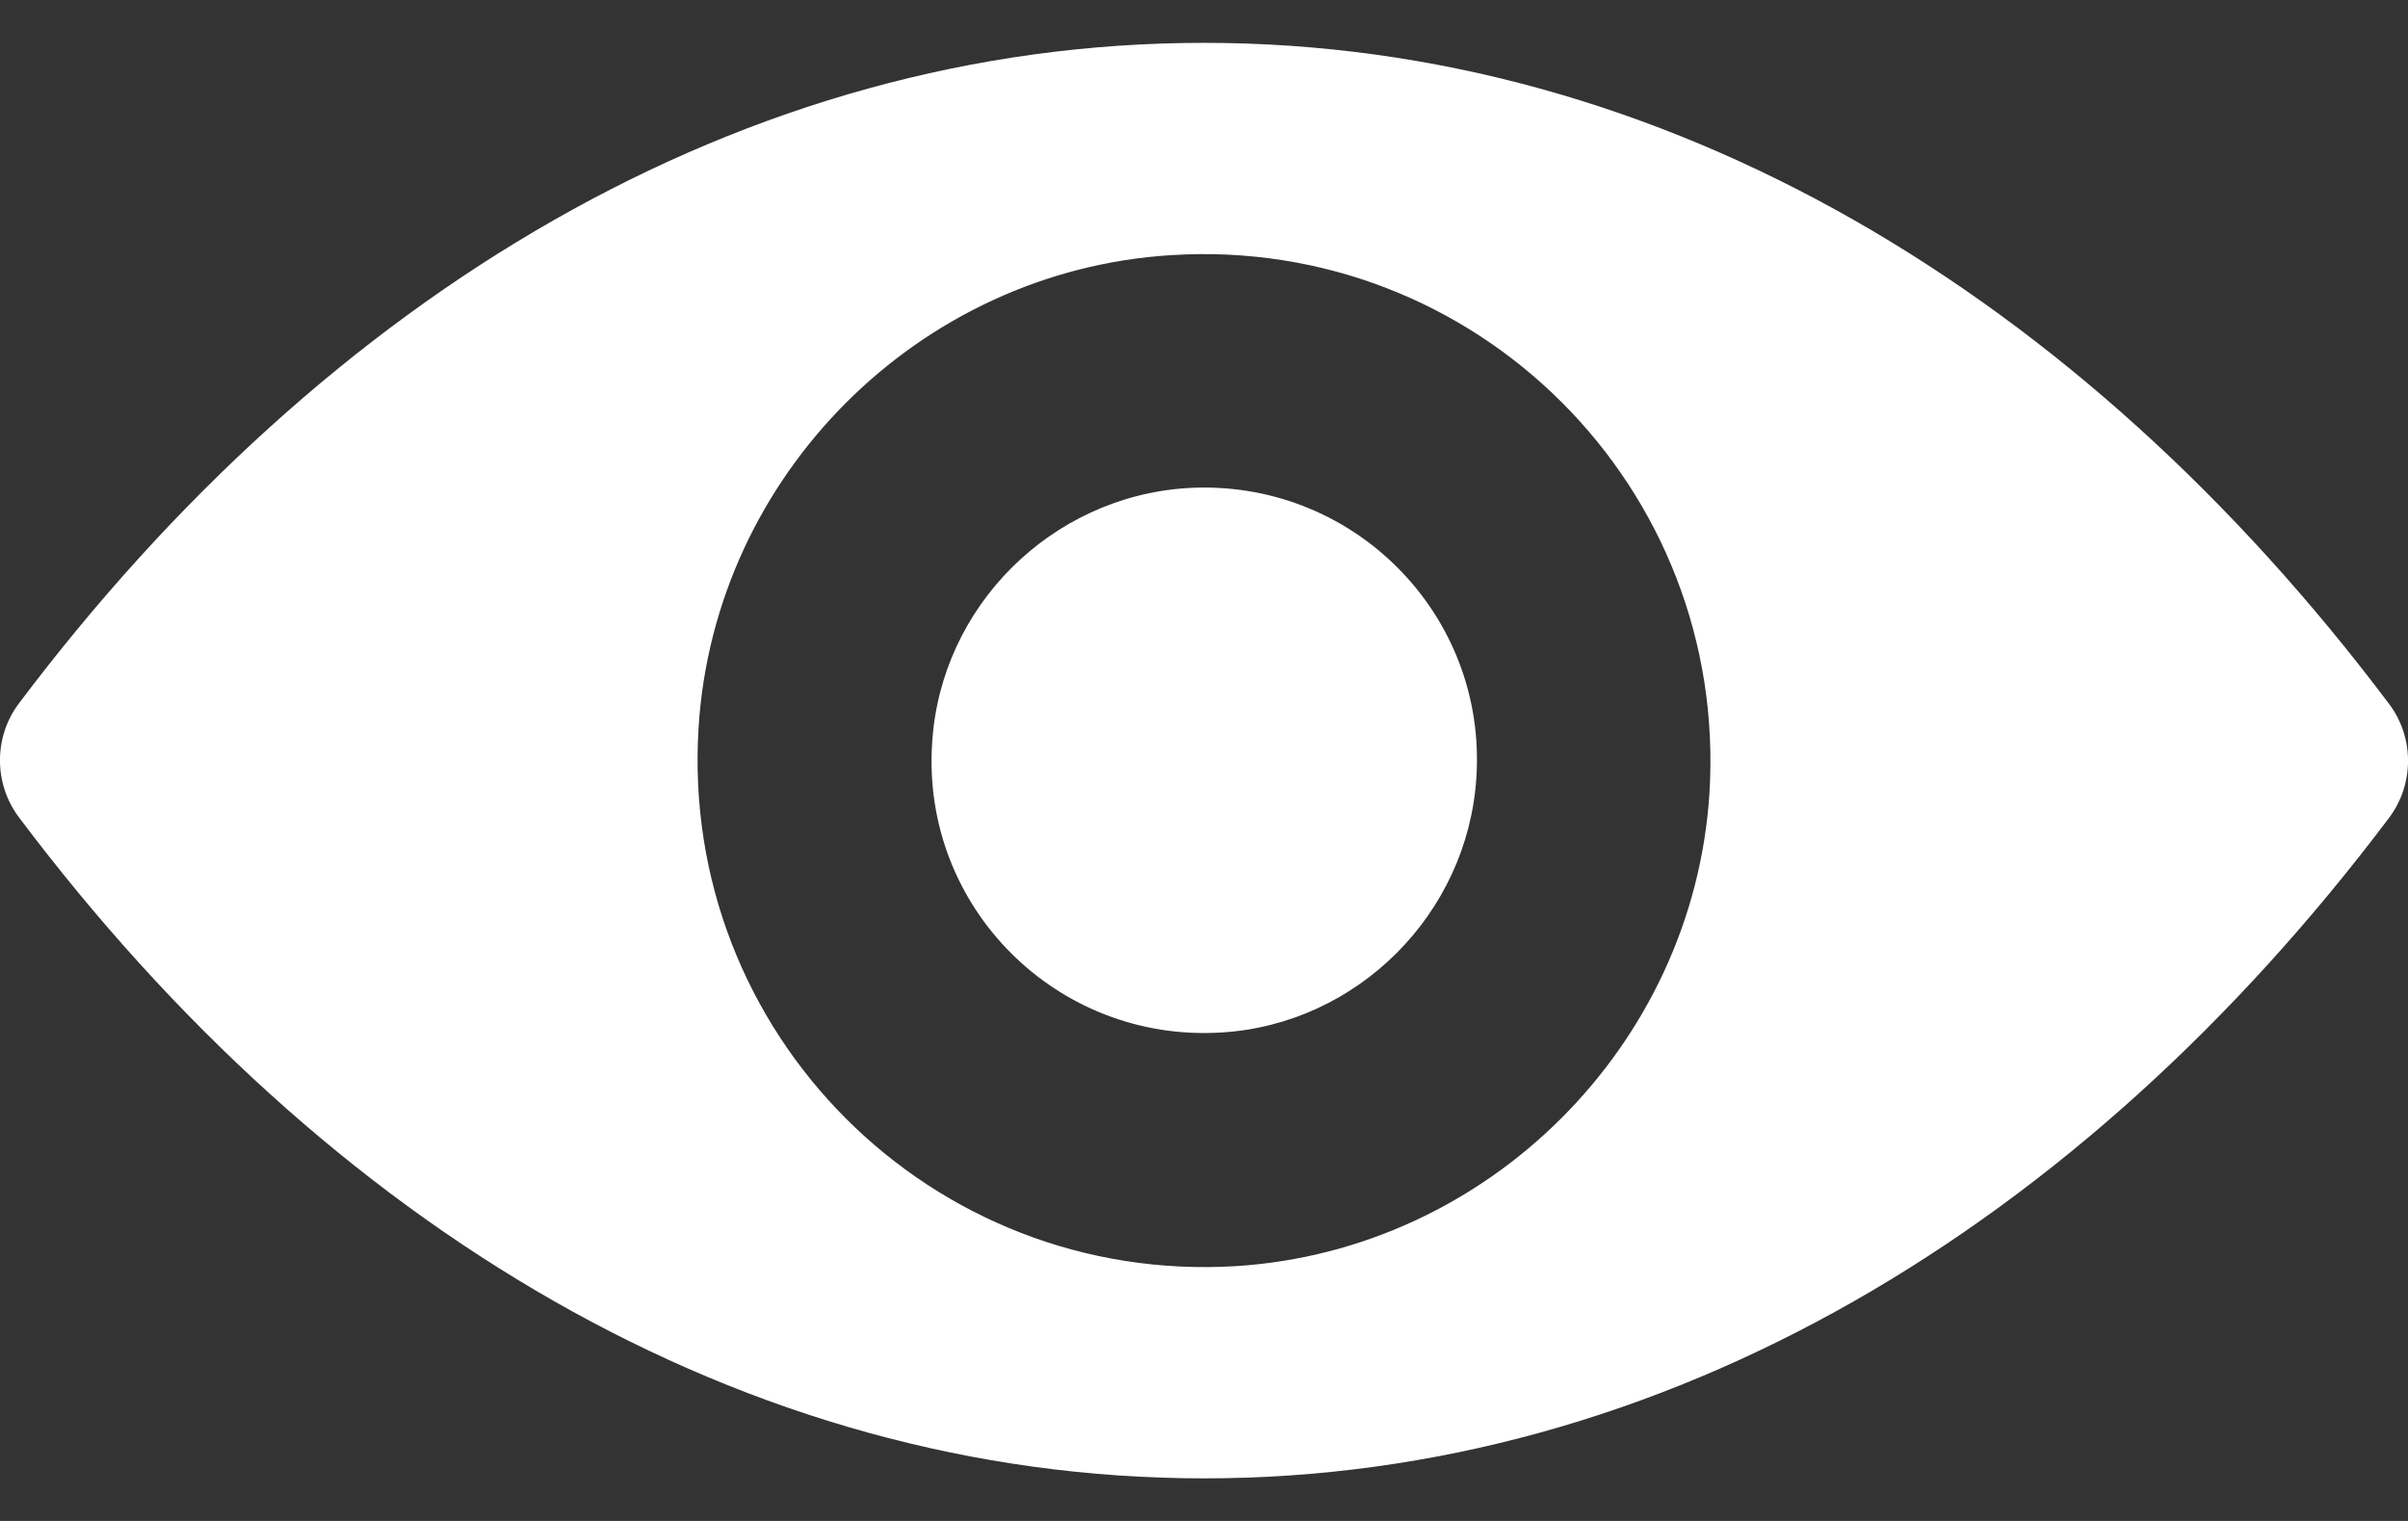
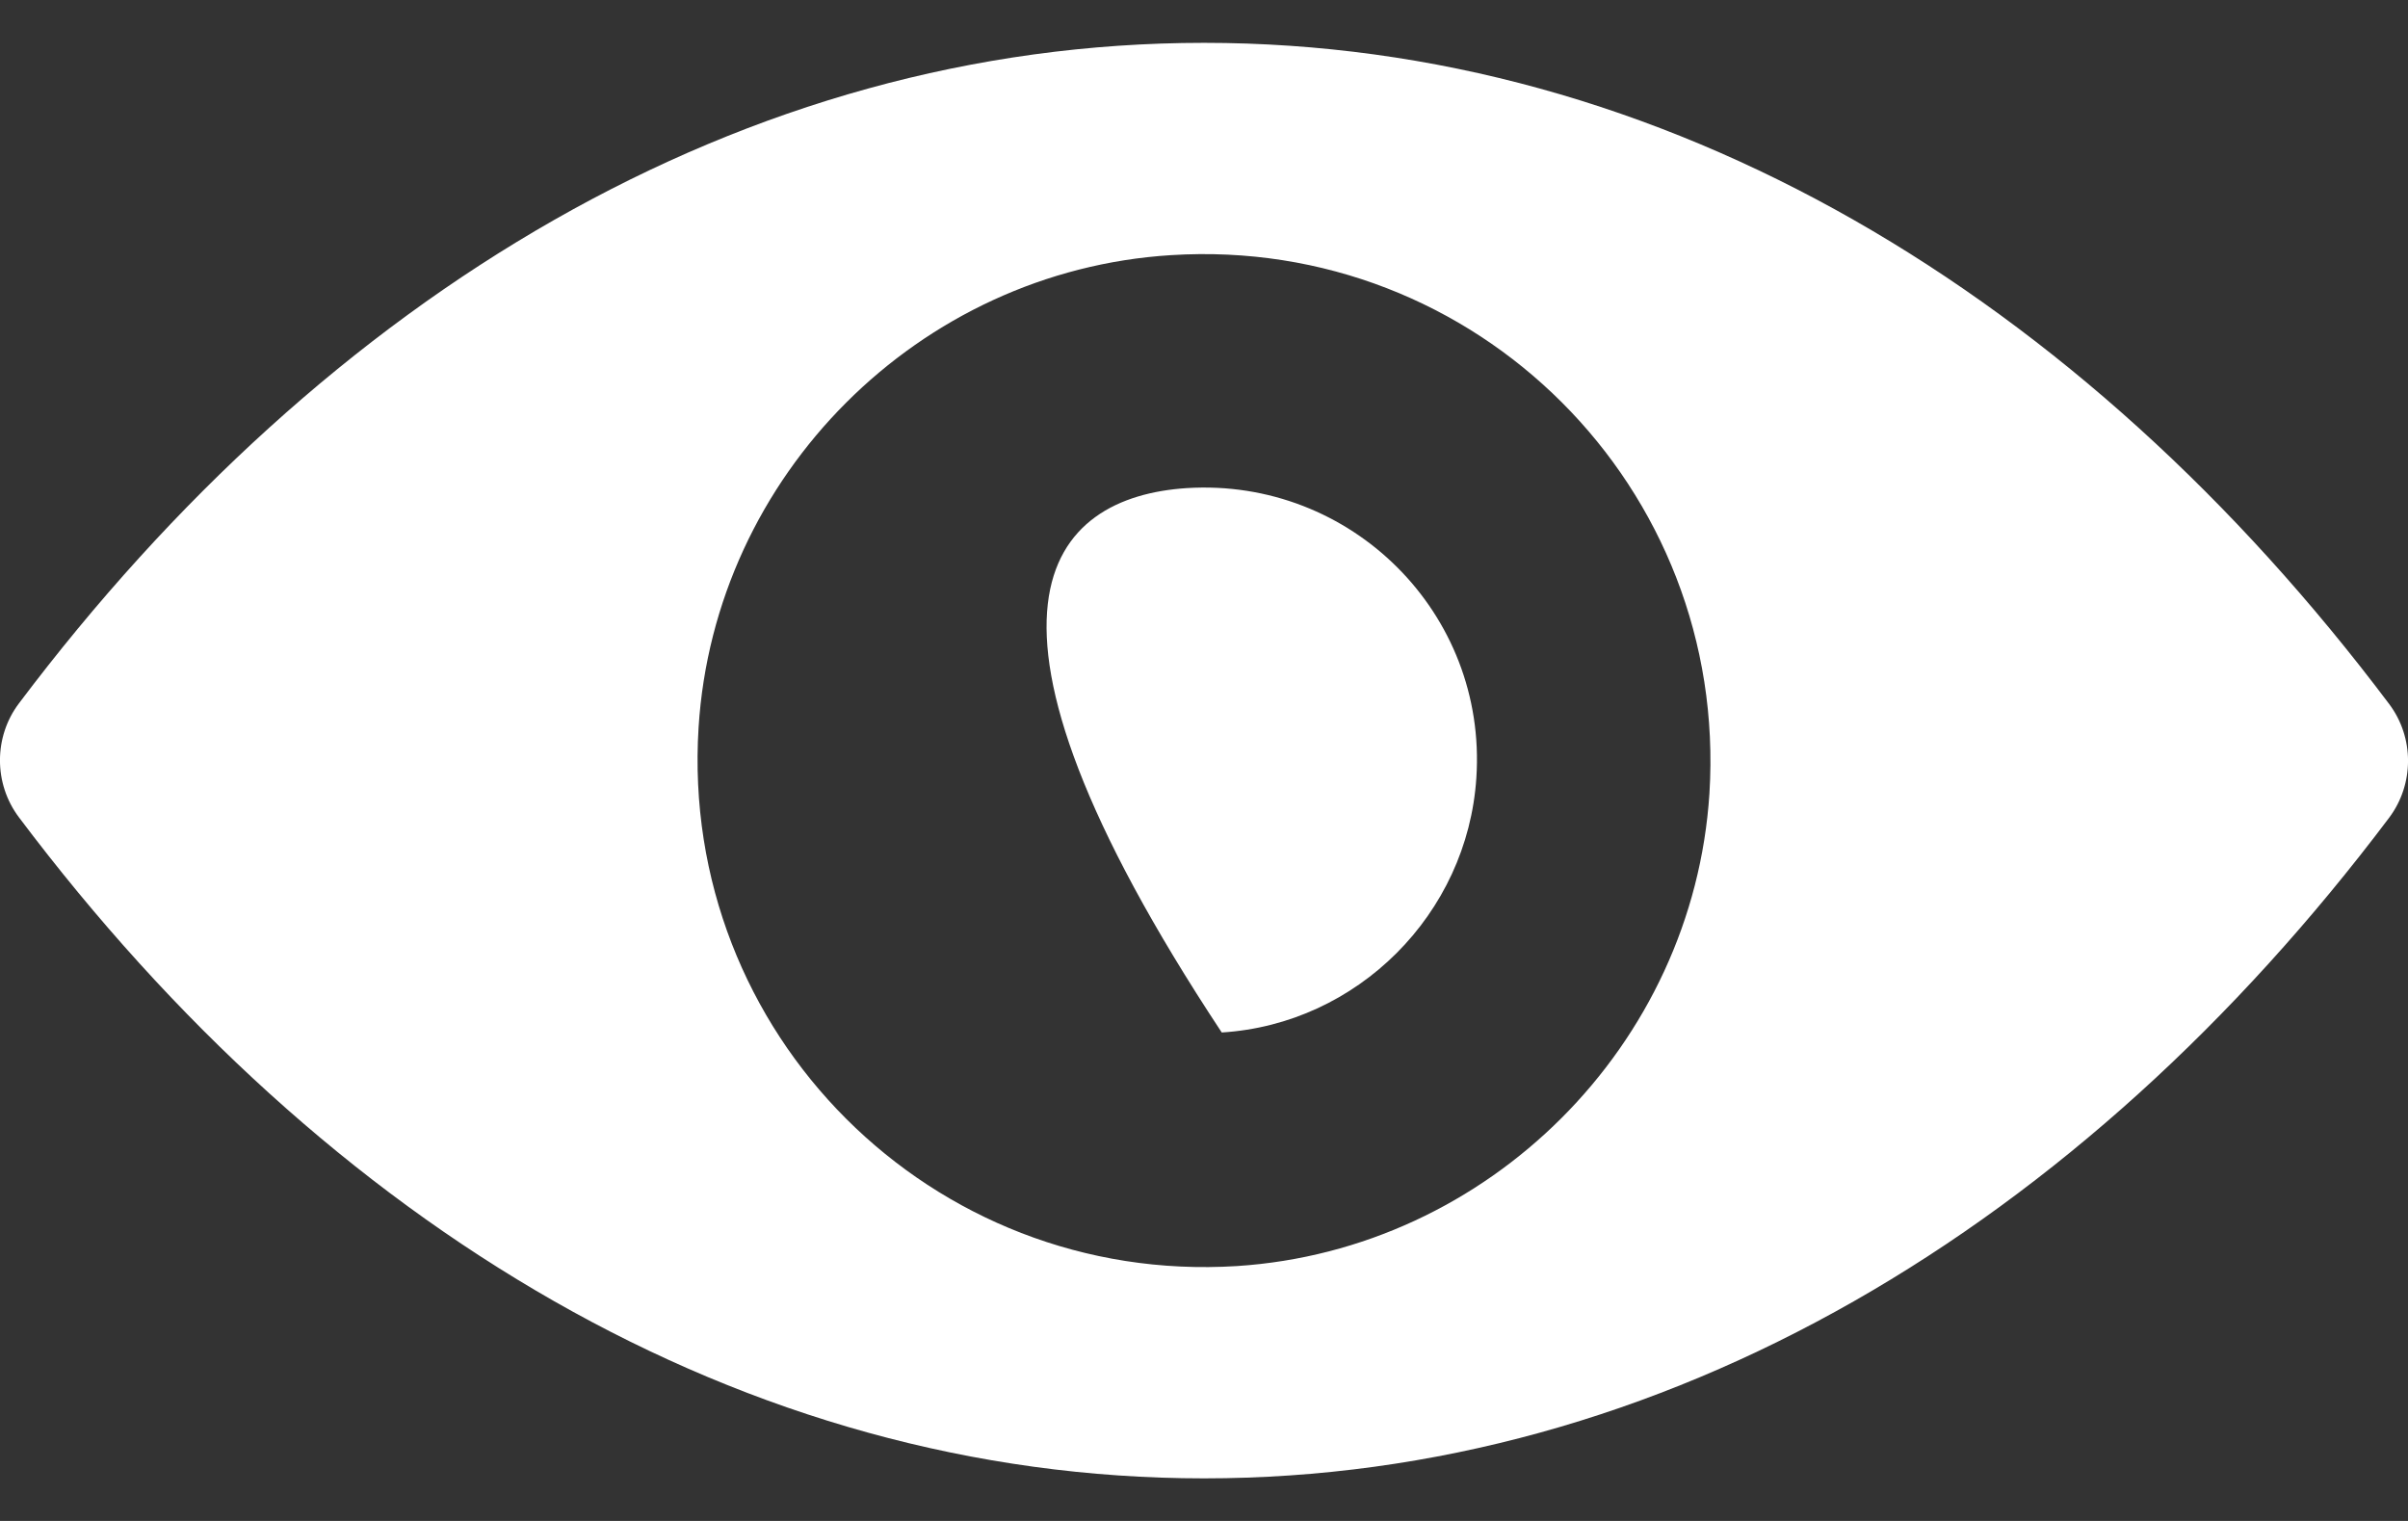
<svg xmlns="http://www.w3.org/2000/svg" width="19" height="12" viewBox="0 0 19 12" fill="none">
  <rect x="0" y="0" width="19" height="12" fill="#333333" stroke="none" />
-   <path d="M9.5 0.338C5.87 0.338 2.578 2.324 0.149 5.55C-0.05 5.814 -0.05 6.183 0.149 6.448C2.578 9.678 5.87 11.664 9.5 11.664C13.13 11.664 16.422 9.678 18.851 6.452C19.05 6.187 19.05 5.818 18.851 5.554C16.422 2.324 13.13 0.338 9.5 0.338ZM9.76 9.989C7.351 10.14 5.361 8.154 5.512 5.74C5.637 3.75 7.25 2.137 9.24 2.013C11.649 1.861 13.639 3.848 13.488 6.261C13.36 8.247 11.746 9.86 9.76 9.989ZM9.64 8.146C8.342 8.228 7.269 7.159 7.355 5.861C7.421 4.788 8.291 3.921 9.364 3.851C10.662 3.77 11.735 4.839 11.649 6.137C11.579 7.213 10.709 8.08 9.64 8.146Z" fill="white" />
+   <path d="M9.5 0.338C5.87 0.338 2.578 2.324 0.149 5.55C-0.05 5.814 -0.05 6.183 0.149 6.448C2.578 9.678 5.87 11.664 9.5 11.664C13.13 11.664 16.422 9.678 18.851 6.452C19.05 6.187 19.05 5.818 18.851 5.554C16.422 2.324 13.13 0.338 9.5 0.338ZM9.76 9.989C7.351 10.14 5.361 8.154 5.512 5.74C5.637 3.75 7.25 2.137 9.24 2.013C11.649 1.861 13.639 3.848 13.488 6.261C13.36 8.247 11.746 9.86 9.76 9.989ZM9.64 8.146C7.421 4.788 8.291 3.921 9.364 3.851C10.662 3.77 11.735 4.839 11.649 6.137C11.579 7.213 10.709 8.08 9.64 8.146Z" fill="white" />
</svg>